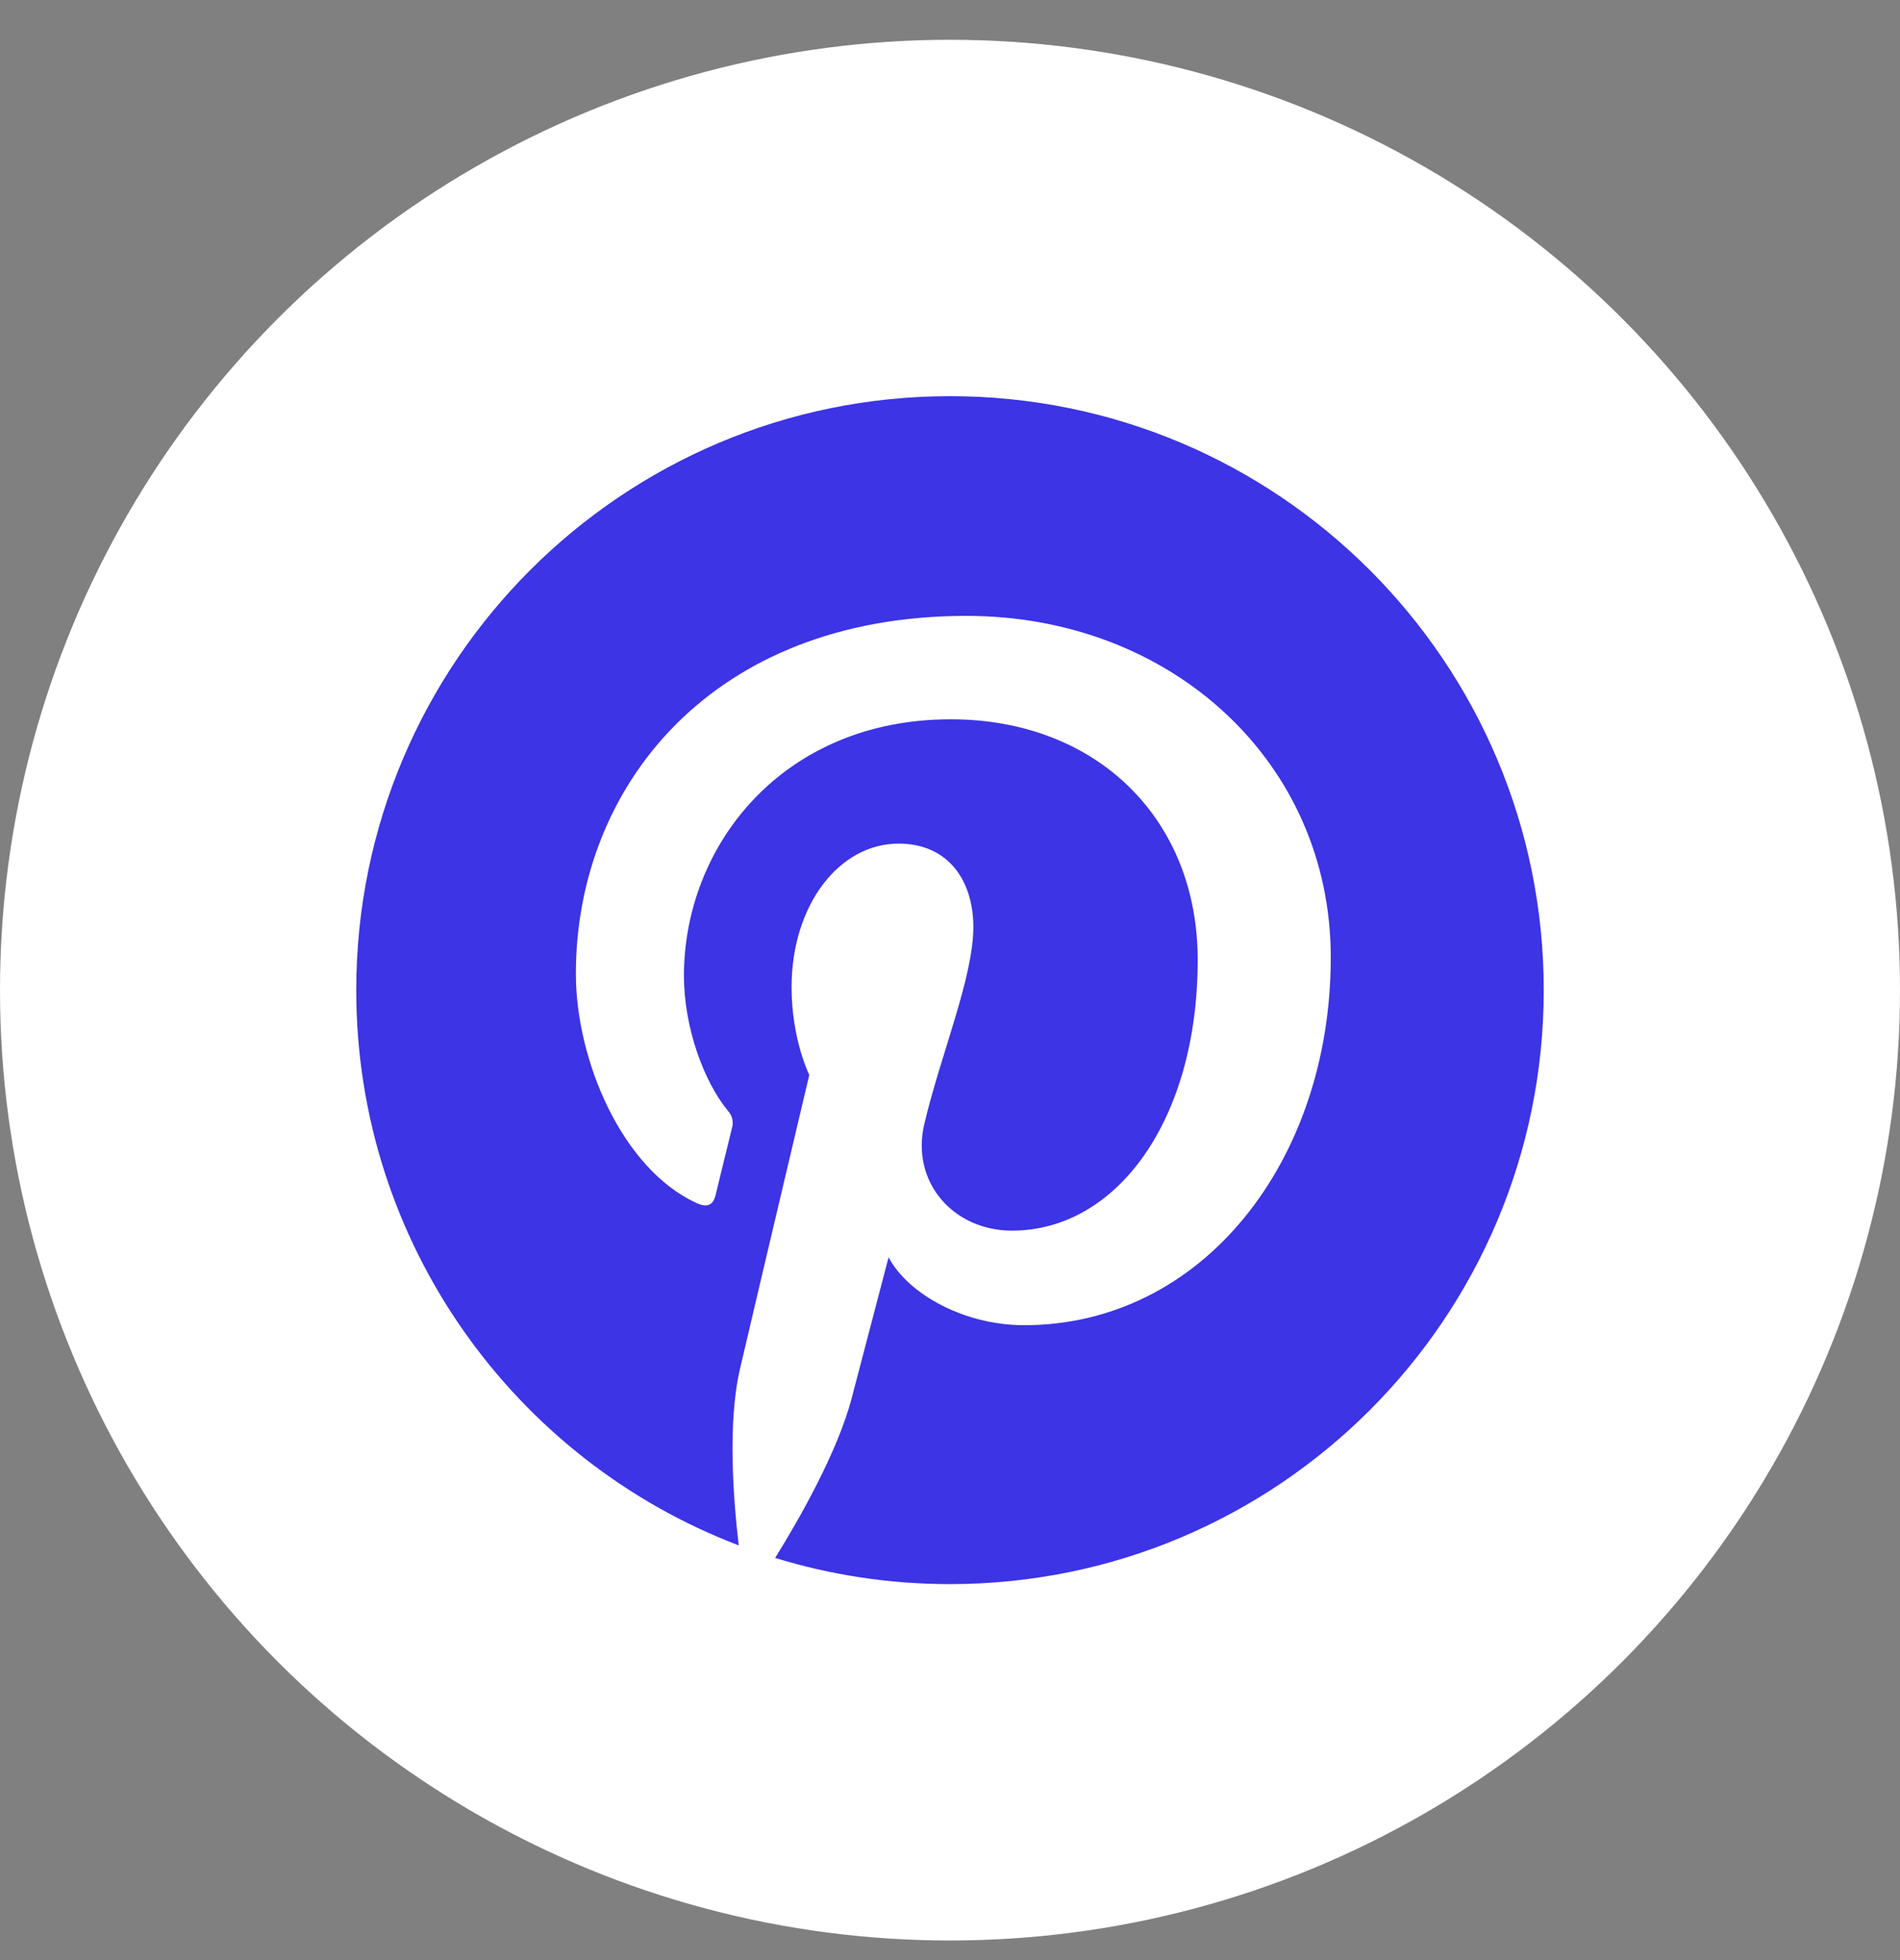
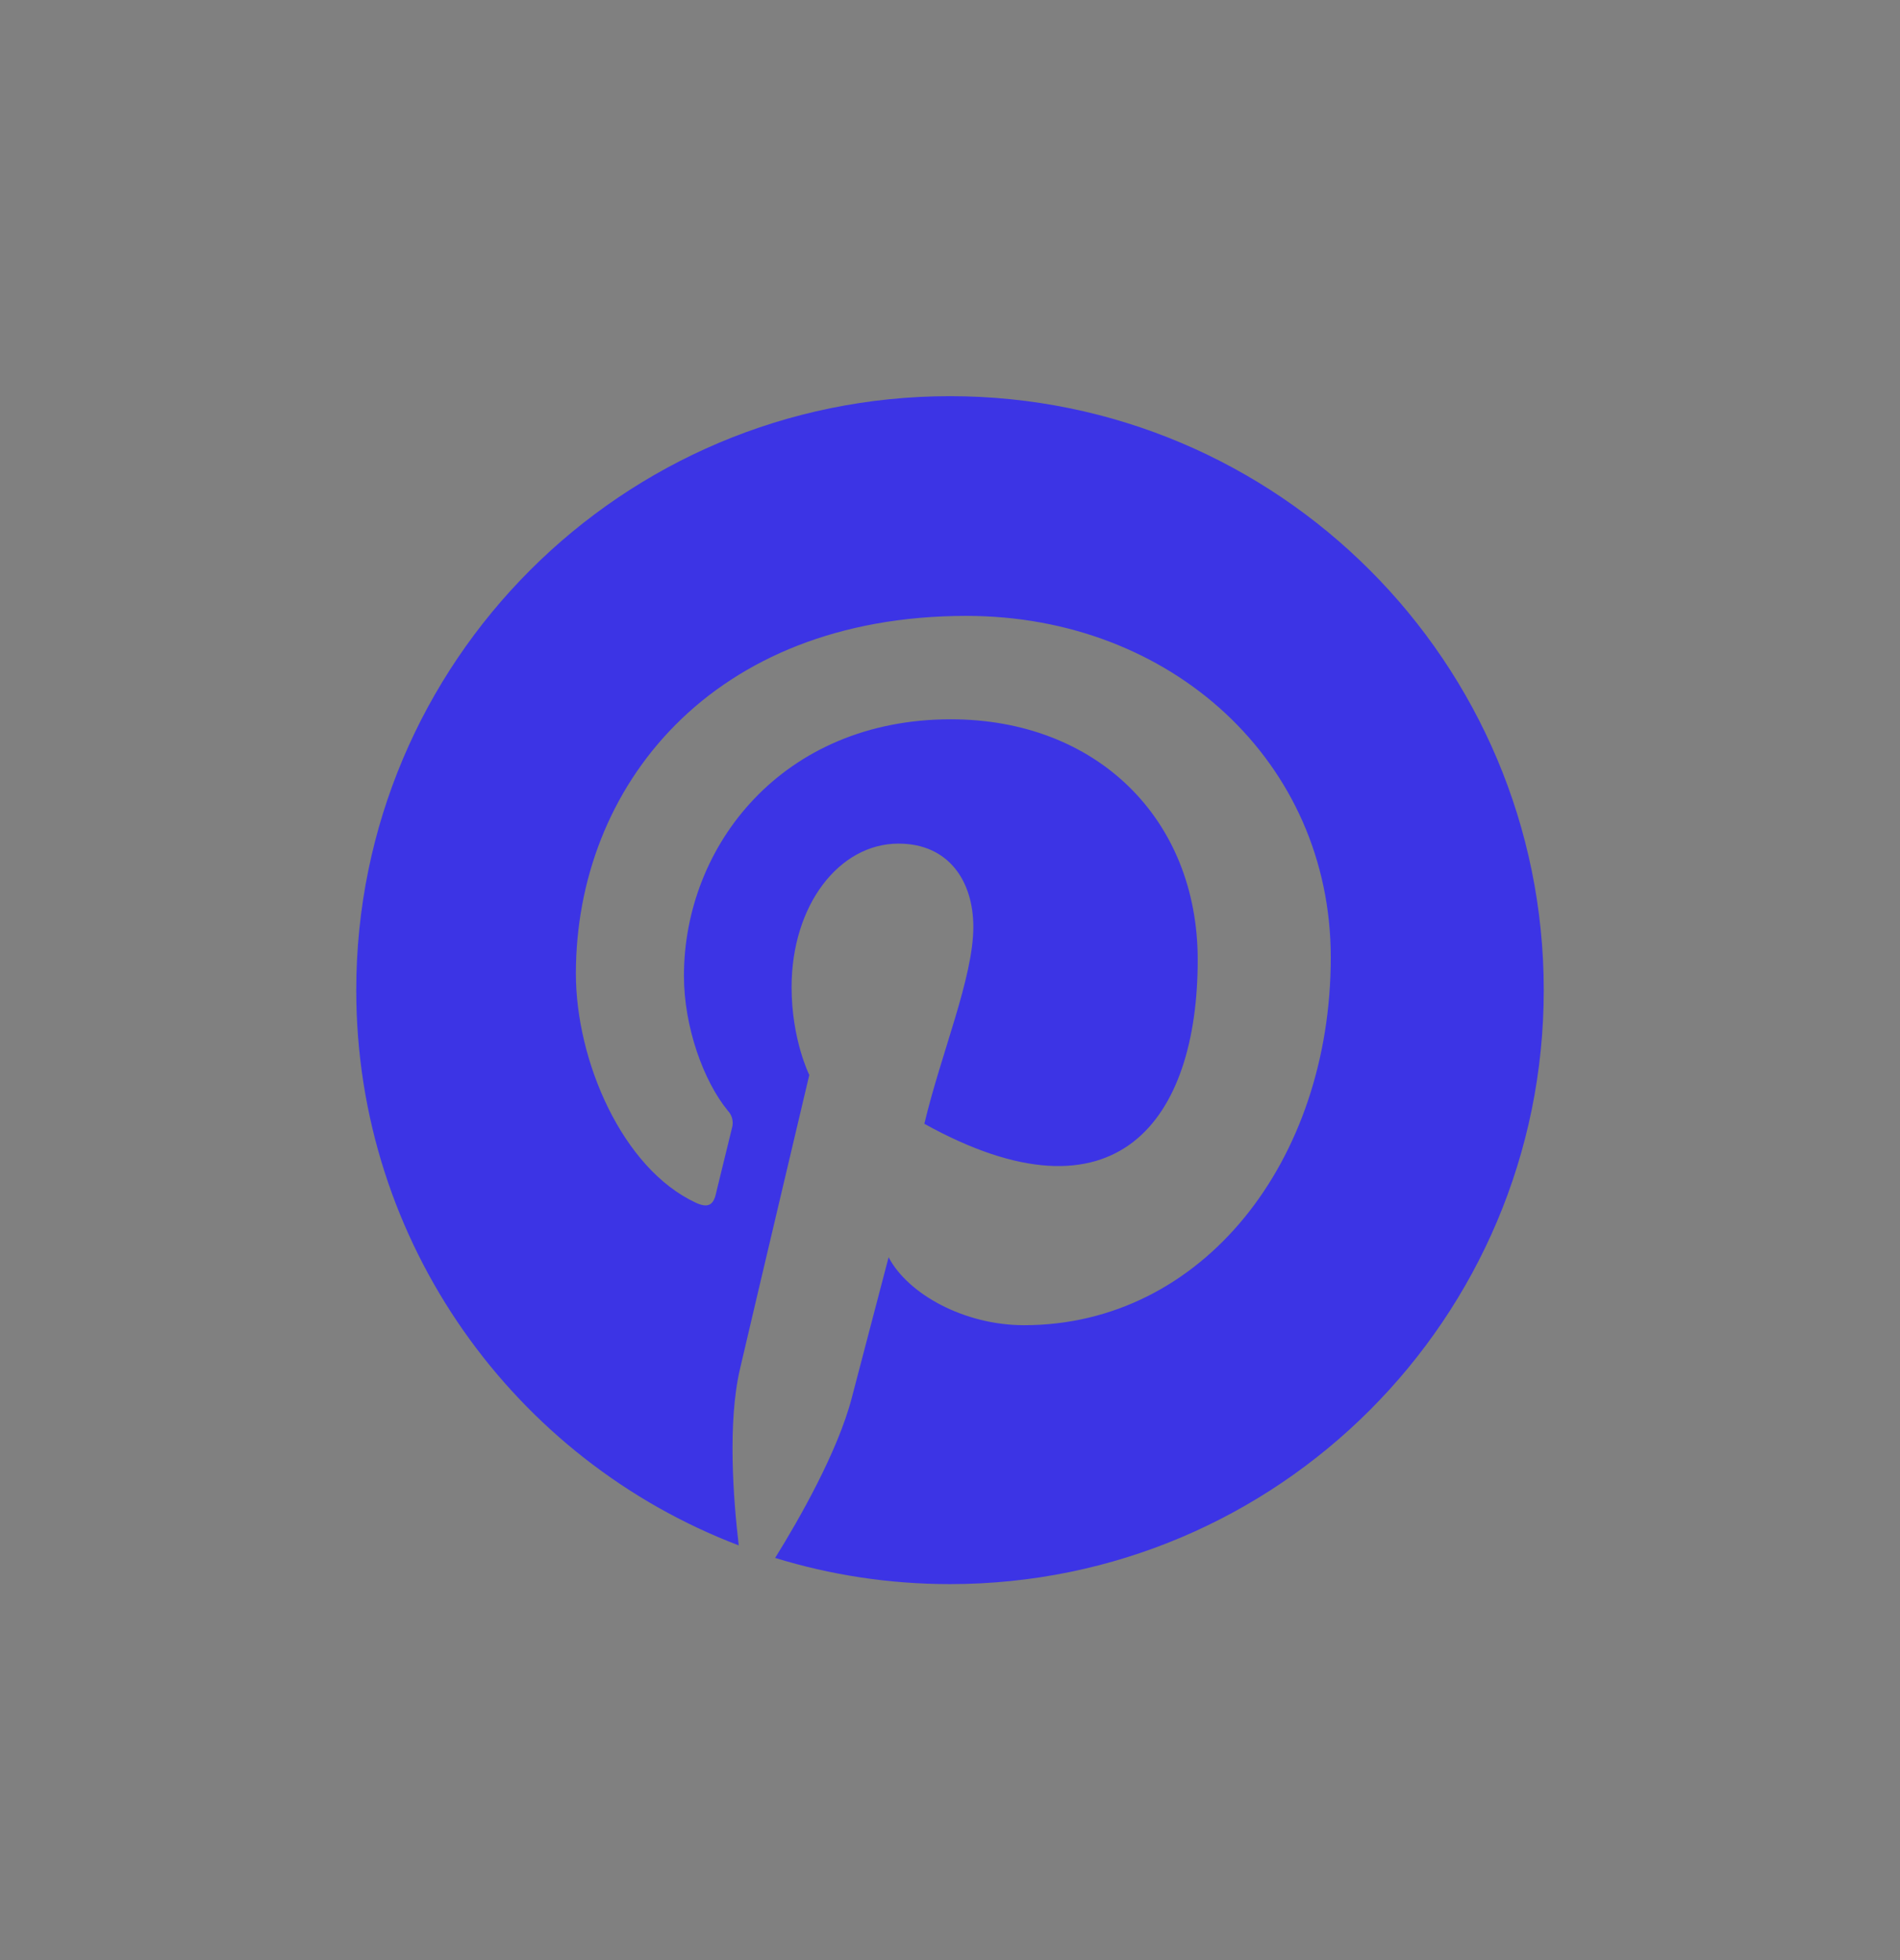
<svg xmlns="http://www.w3.org/2000/svg" width="32" height="33" viewBox="0 0 32 33" fill="none">
  <rect x="0" y="0" width="32" height="33" fill="#808080" stroke="none" />
-   <circle cx="16" cy="16.67" r="16" fill="white" />
  <g clip-path="url(#clip0_554_6041)">
-     <path d="M6 16.67C6 20.939 8.676 24.584 12.442 26.018C12.35 25.237 12.252 23.95 12.463 23.047C12.643 22.27 13.63 18.098 13.63 18.098C13.63 18.098 13.332 17.502 13.332 16.62C13.332 15.237 14.134 14.203 15.133 14.203C15.983 14.203 16.393 14.841 16.393 15.605C16.393 16.459 15.849 17.736 15.568 18.92C15.334 19.911 16.066 20.719 17.043 20.719C18.812 20.719 20.172 18.853 20.172 16.16C20.172 13.776 18.459 12.11 16.013 12.11C13.182 12.11 11.519 14.234 11.519 16.43C11.519 17.286 11.848 18.202 12.26 18.702C12.295 18.739 12.32 18.785 12.332 18.835C12.344 18.886 12.343 18.938 12.329 18.987C12.253 19.302 12.085 19.978 12.053 20.117C12.008 20.298 11.908 20.337 11.719 20.249C10.476 19.671 9.699 17.853 9.699 16.393C9.699 13.252 11.98 10.369 16.276 10.369C19.729 10.369 22.413 12.83 22.413 16.118C22.413 19.549 20.251 22.311 17.247 22.311C16.238 22.311 15.291 21.786 14.966 21.167C14.966 21.167 14.467 23.068 14.346 23.533C14.111 24.437 13.459 25.58 13.055 26.229C13.987 26.516 14.975 26.67 16 26.67C21.523 26.67 26 22.192 26 16.67C26 11.147 21.523 6.67 16 6.67C10.477 6.67 6 11.147 6 16.67Z" fill="#3C34E5" />
+     <path d="M6 16.67C6 20.939 8.676 24.584 12.442 26.018C12.35 25.237 12.252 23.95 12.463 23.047C12.643 22.27 13.63 18.098 13.63 18.098C13.63 18.098 13.332 17.502 13.332 16.62C13.332 15.237 14.134 14.203 15.133 14.203C15.983 14.203 16.393 14.841 16.393 15.605C16.393 16.459 15.849 17.736 15.568 18.92C18.812 20.719 20.172 18.853 20.172 16.16C20.172 13.776 18.459 12.11 16.013 12.11C13.182 12.11 11.519 14.234 11.519 16.43C11.519 17.286 11.848 18.202 12.26 18.702C12.295 18.739 12.32 18.785 12.332 18.835C12.344 18.886 12.343 18.938 12.329 18.987C12.253 19.302 12.085 19.978 12.053 20.117C12.008 20.298 11.908 20.337 11.719 20.249C10.476 19.671 9.699 17.853 9.699 16.393C9.699 13.252 11.98 10.369 16.276 10.369C19.729 10.369 22.413 12.83 22.413 16.118C22.413 19.549 20.251 22.311 17.247 22.311C16.238 22.311 15.291 21.786 14.966 21.167C14.966 21.167 14.467 23.068 14.346 23.533C14.111 24.437 13.459 25.58 13.055 26.229C13.987 26.516 14.975 26.67 16 26.67C21.523 26.67 26 22.192 26 16.67C26 11.147 21.523 6.67 16 6.67C10.477 6.67 6 11.147 6 16.67Z" fill="#3C34E5" />
  </g>
  <defs>
    <clipPath id="clip0_554_6041">
      <rect width="20" height="20" fill="white" transform="translate(6 6.67)" />
    </clipPath>
  </defs>
</svg>